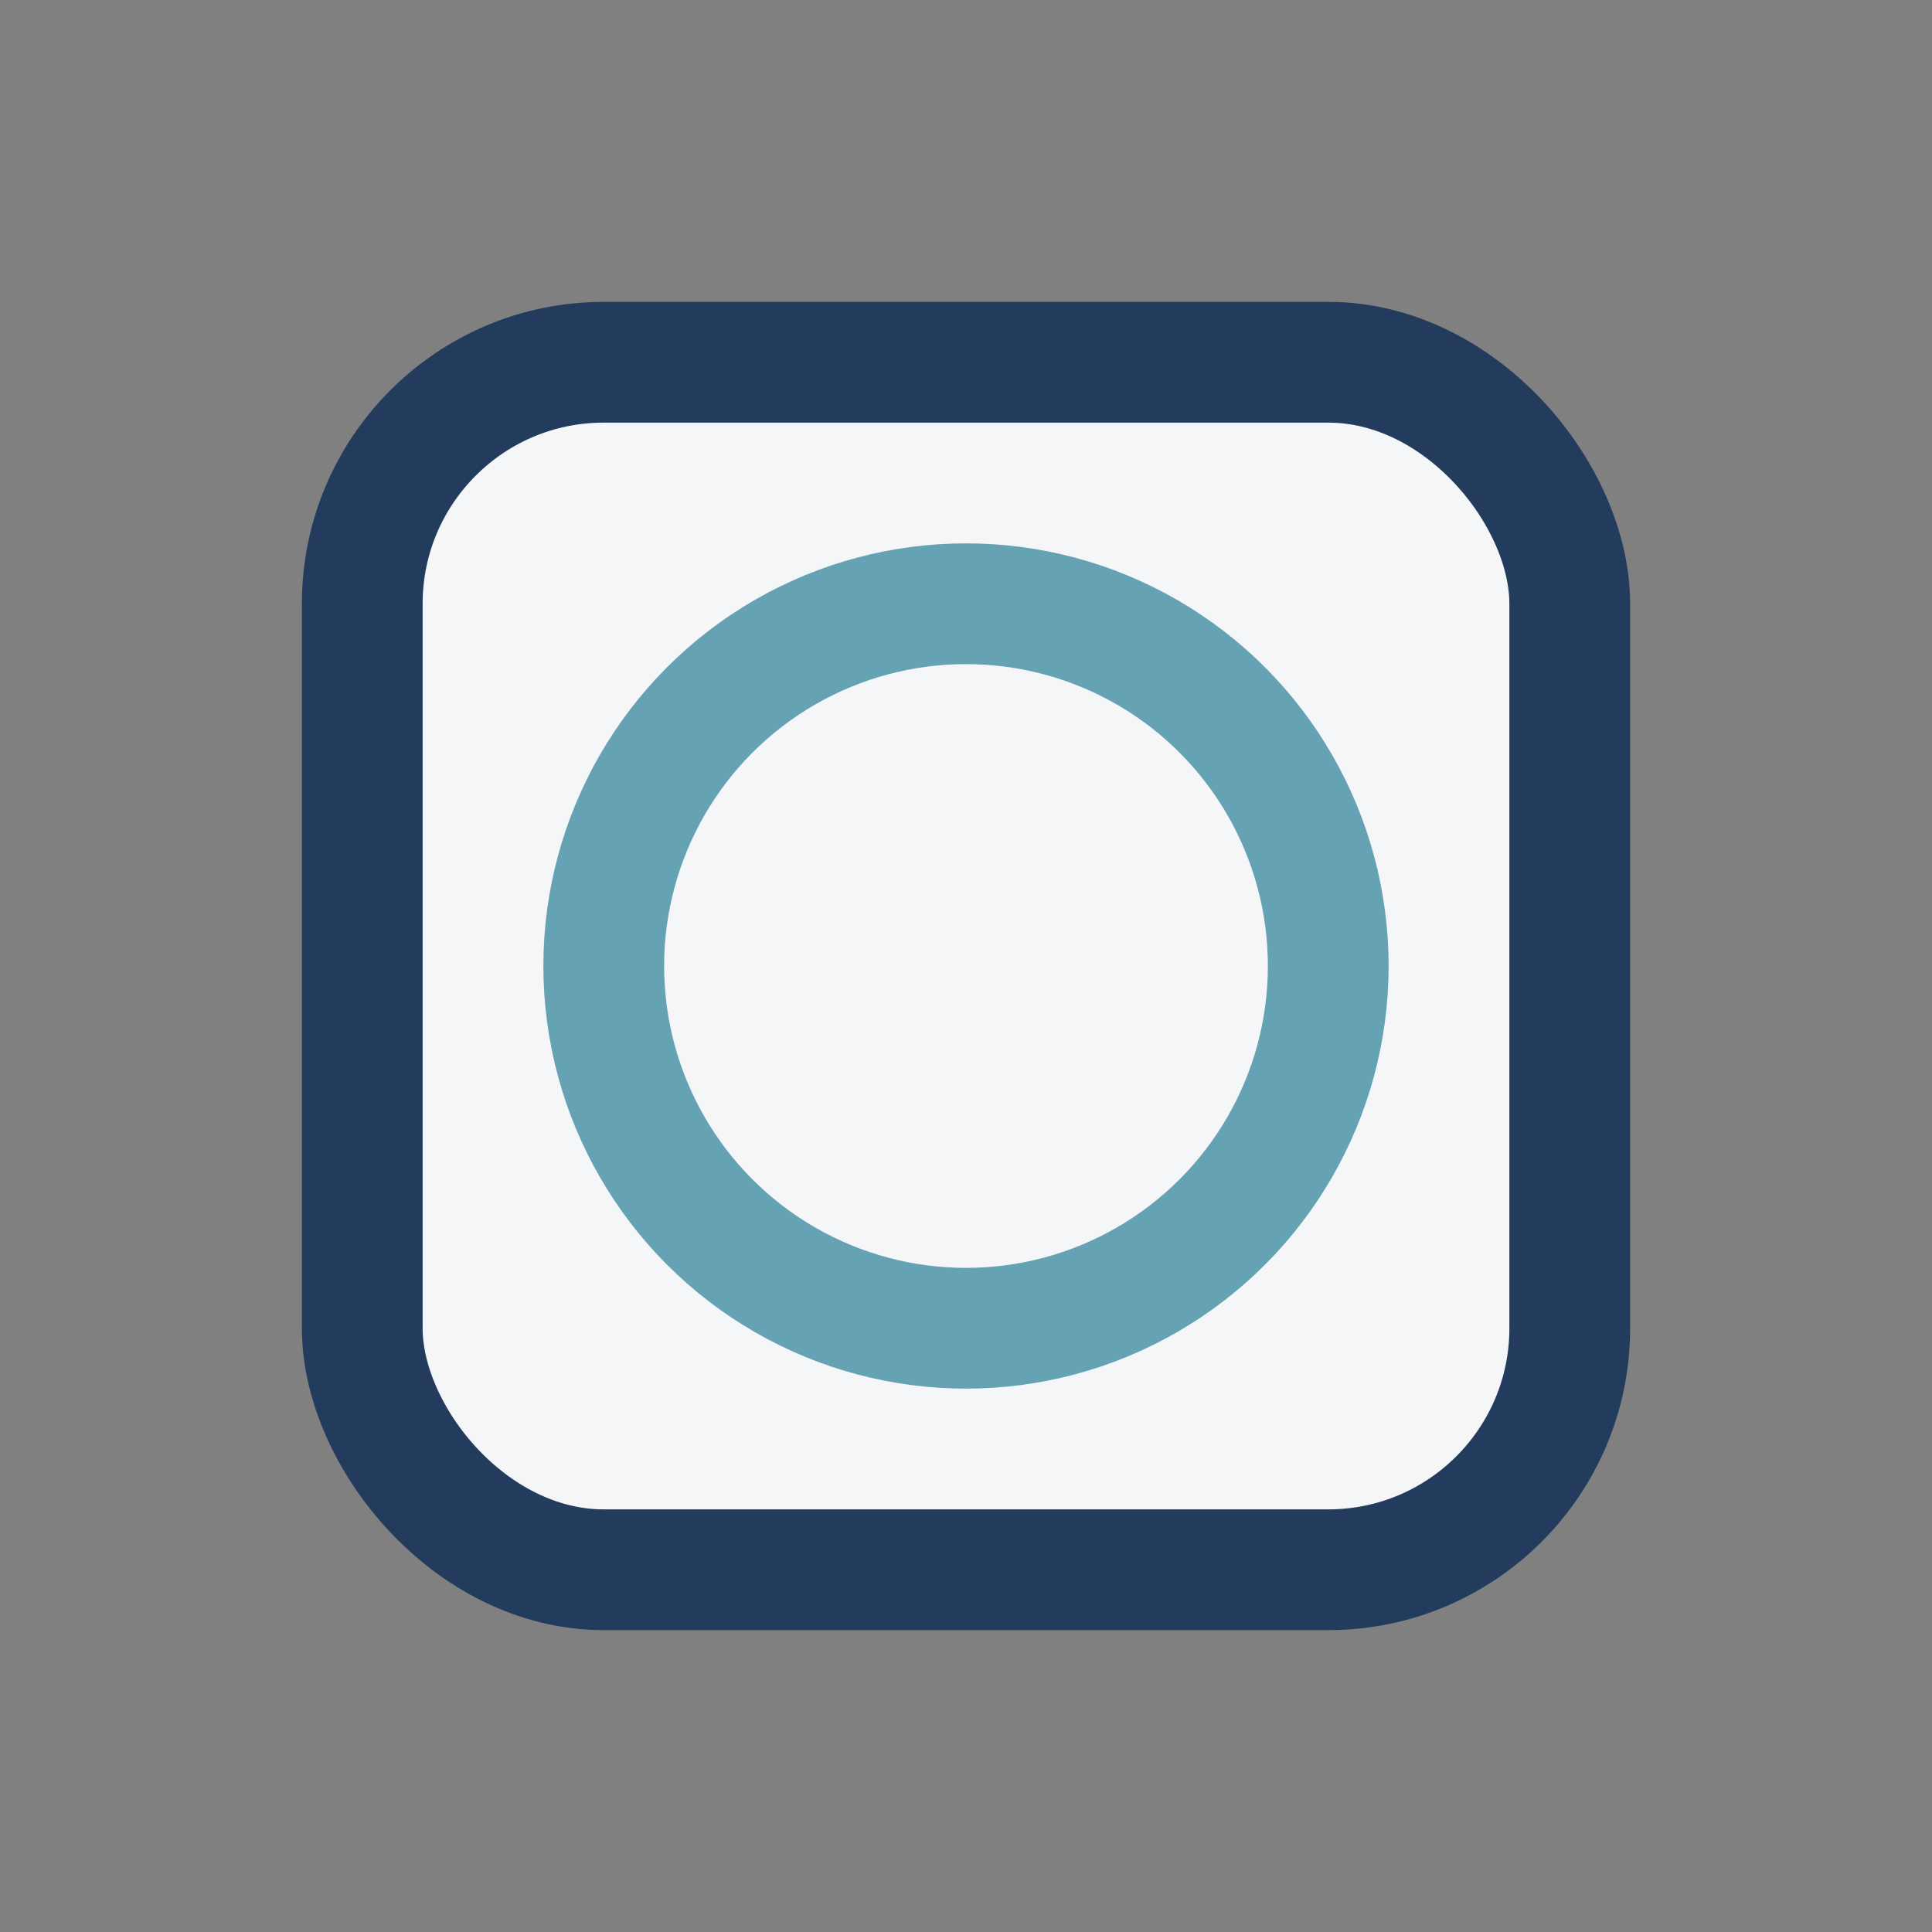
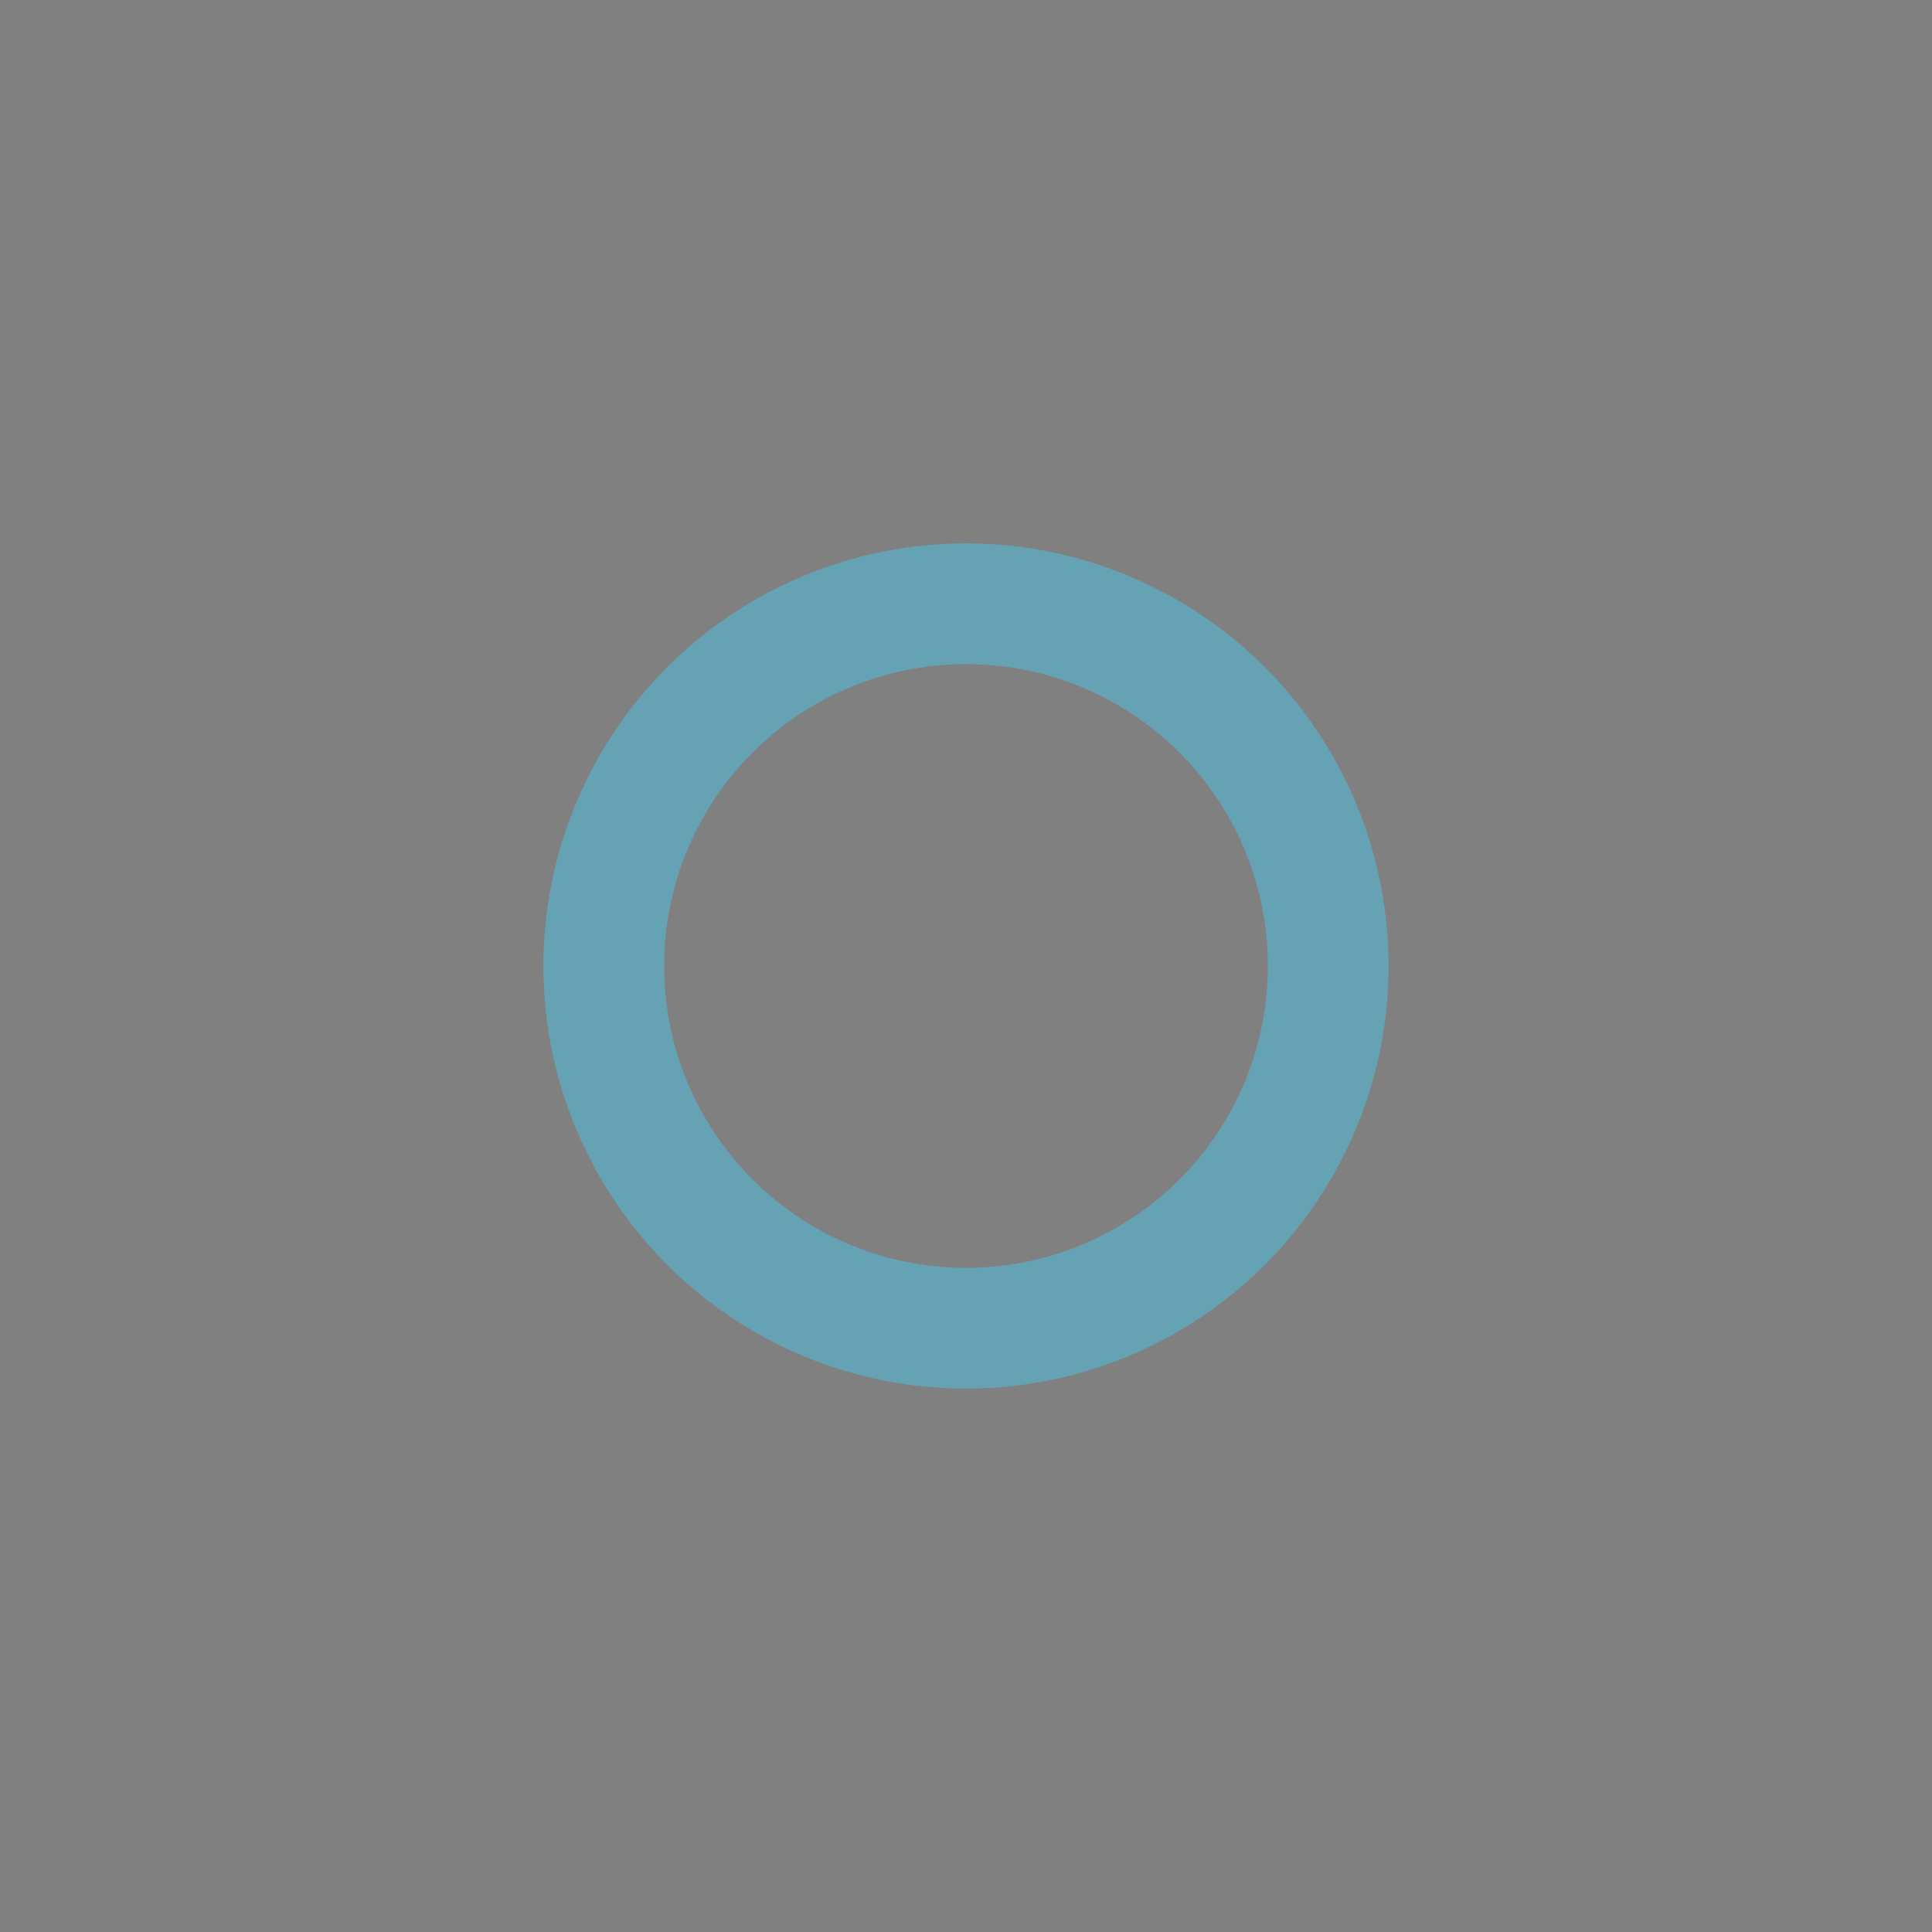
<svg xmlns="http://www.w3.org/2000/svg" width="32" height="32" viewBox="0 0 32 32">
  <rect x="0" y="0" width="32" height="32" fill="#808080" stroke="none" />
-   <rect x="6" y="6" width="20" height="20" rx="4" fill="#F4F6F8" stroke="#233B5D" stroke-width="2" />
  <circle cx="16" cy="16" r="6" fill="none" stroke="#65A2B4" stroke-width="2" />
</svg>